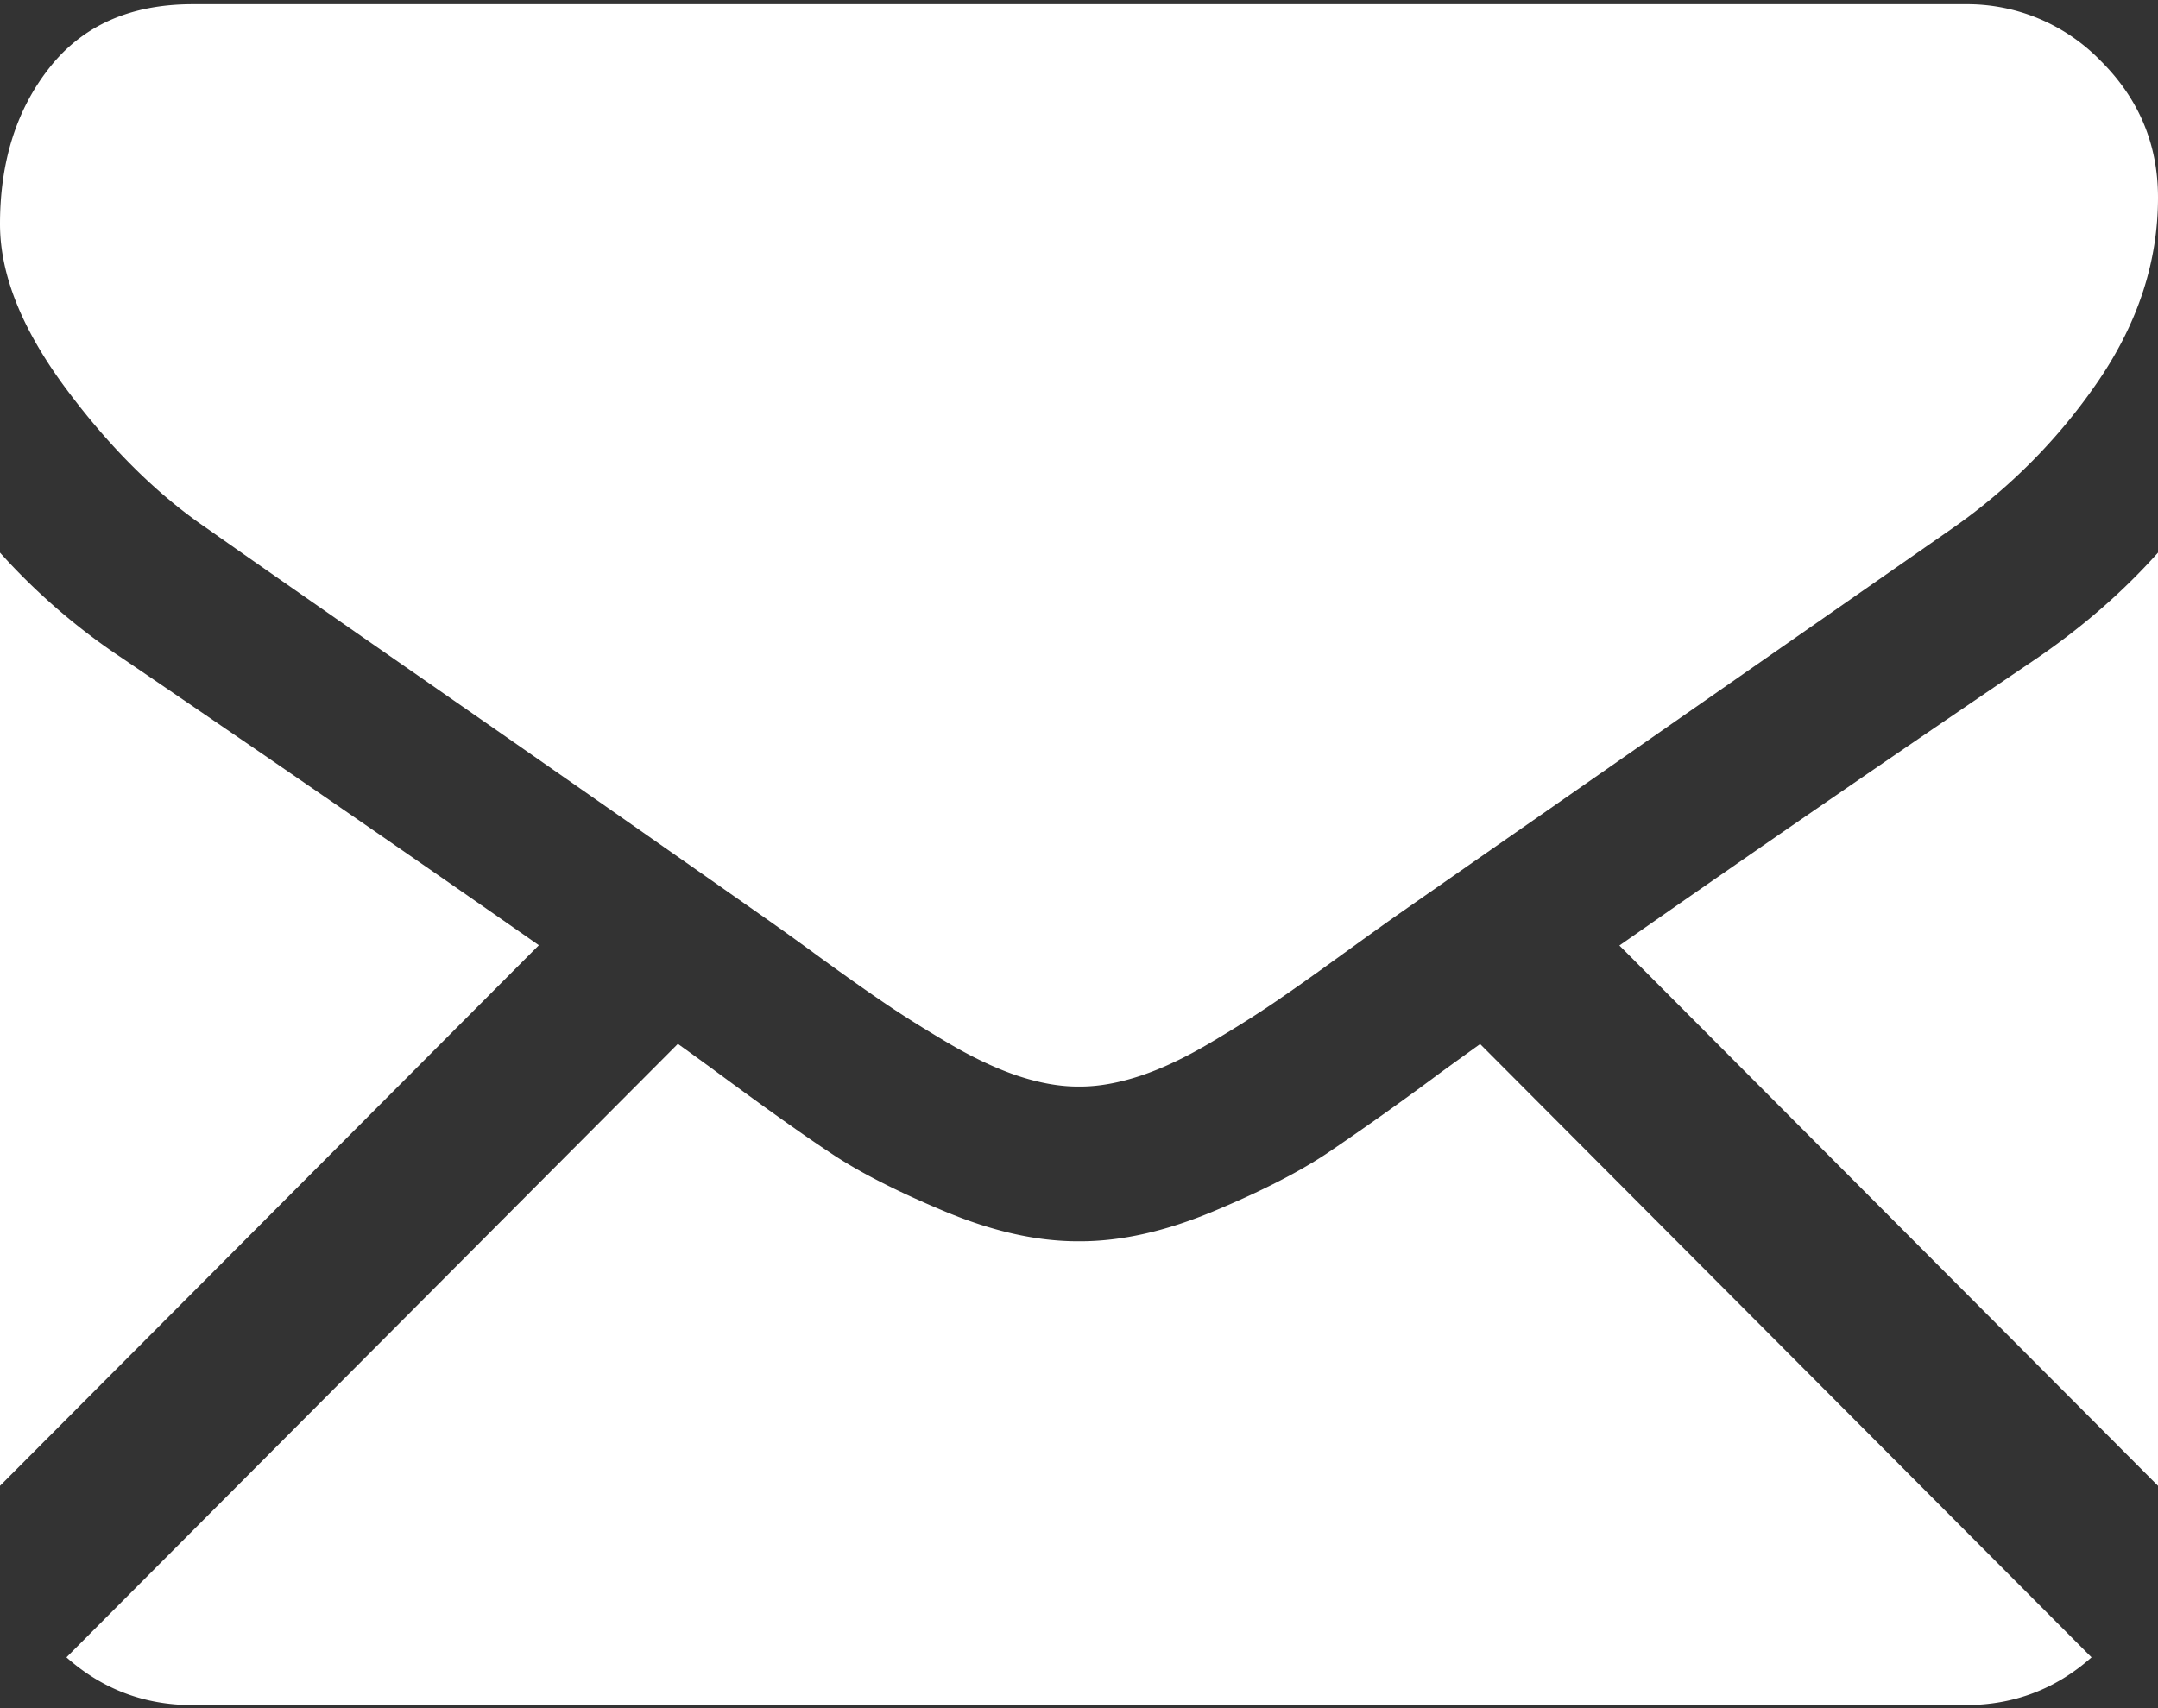
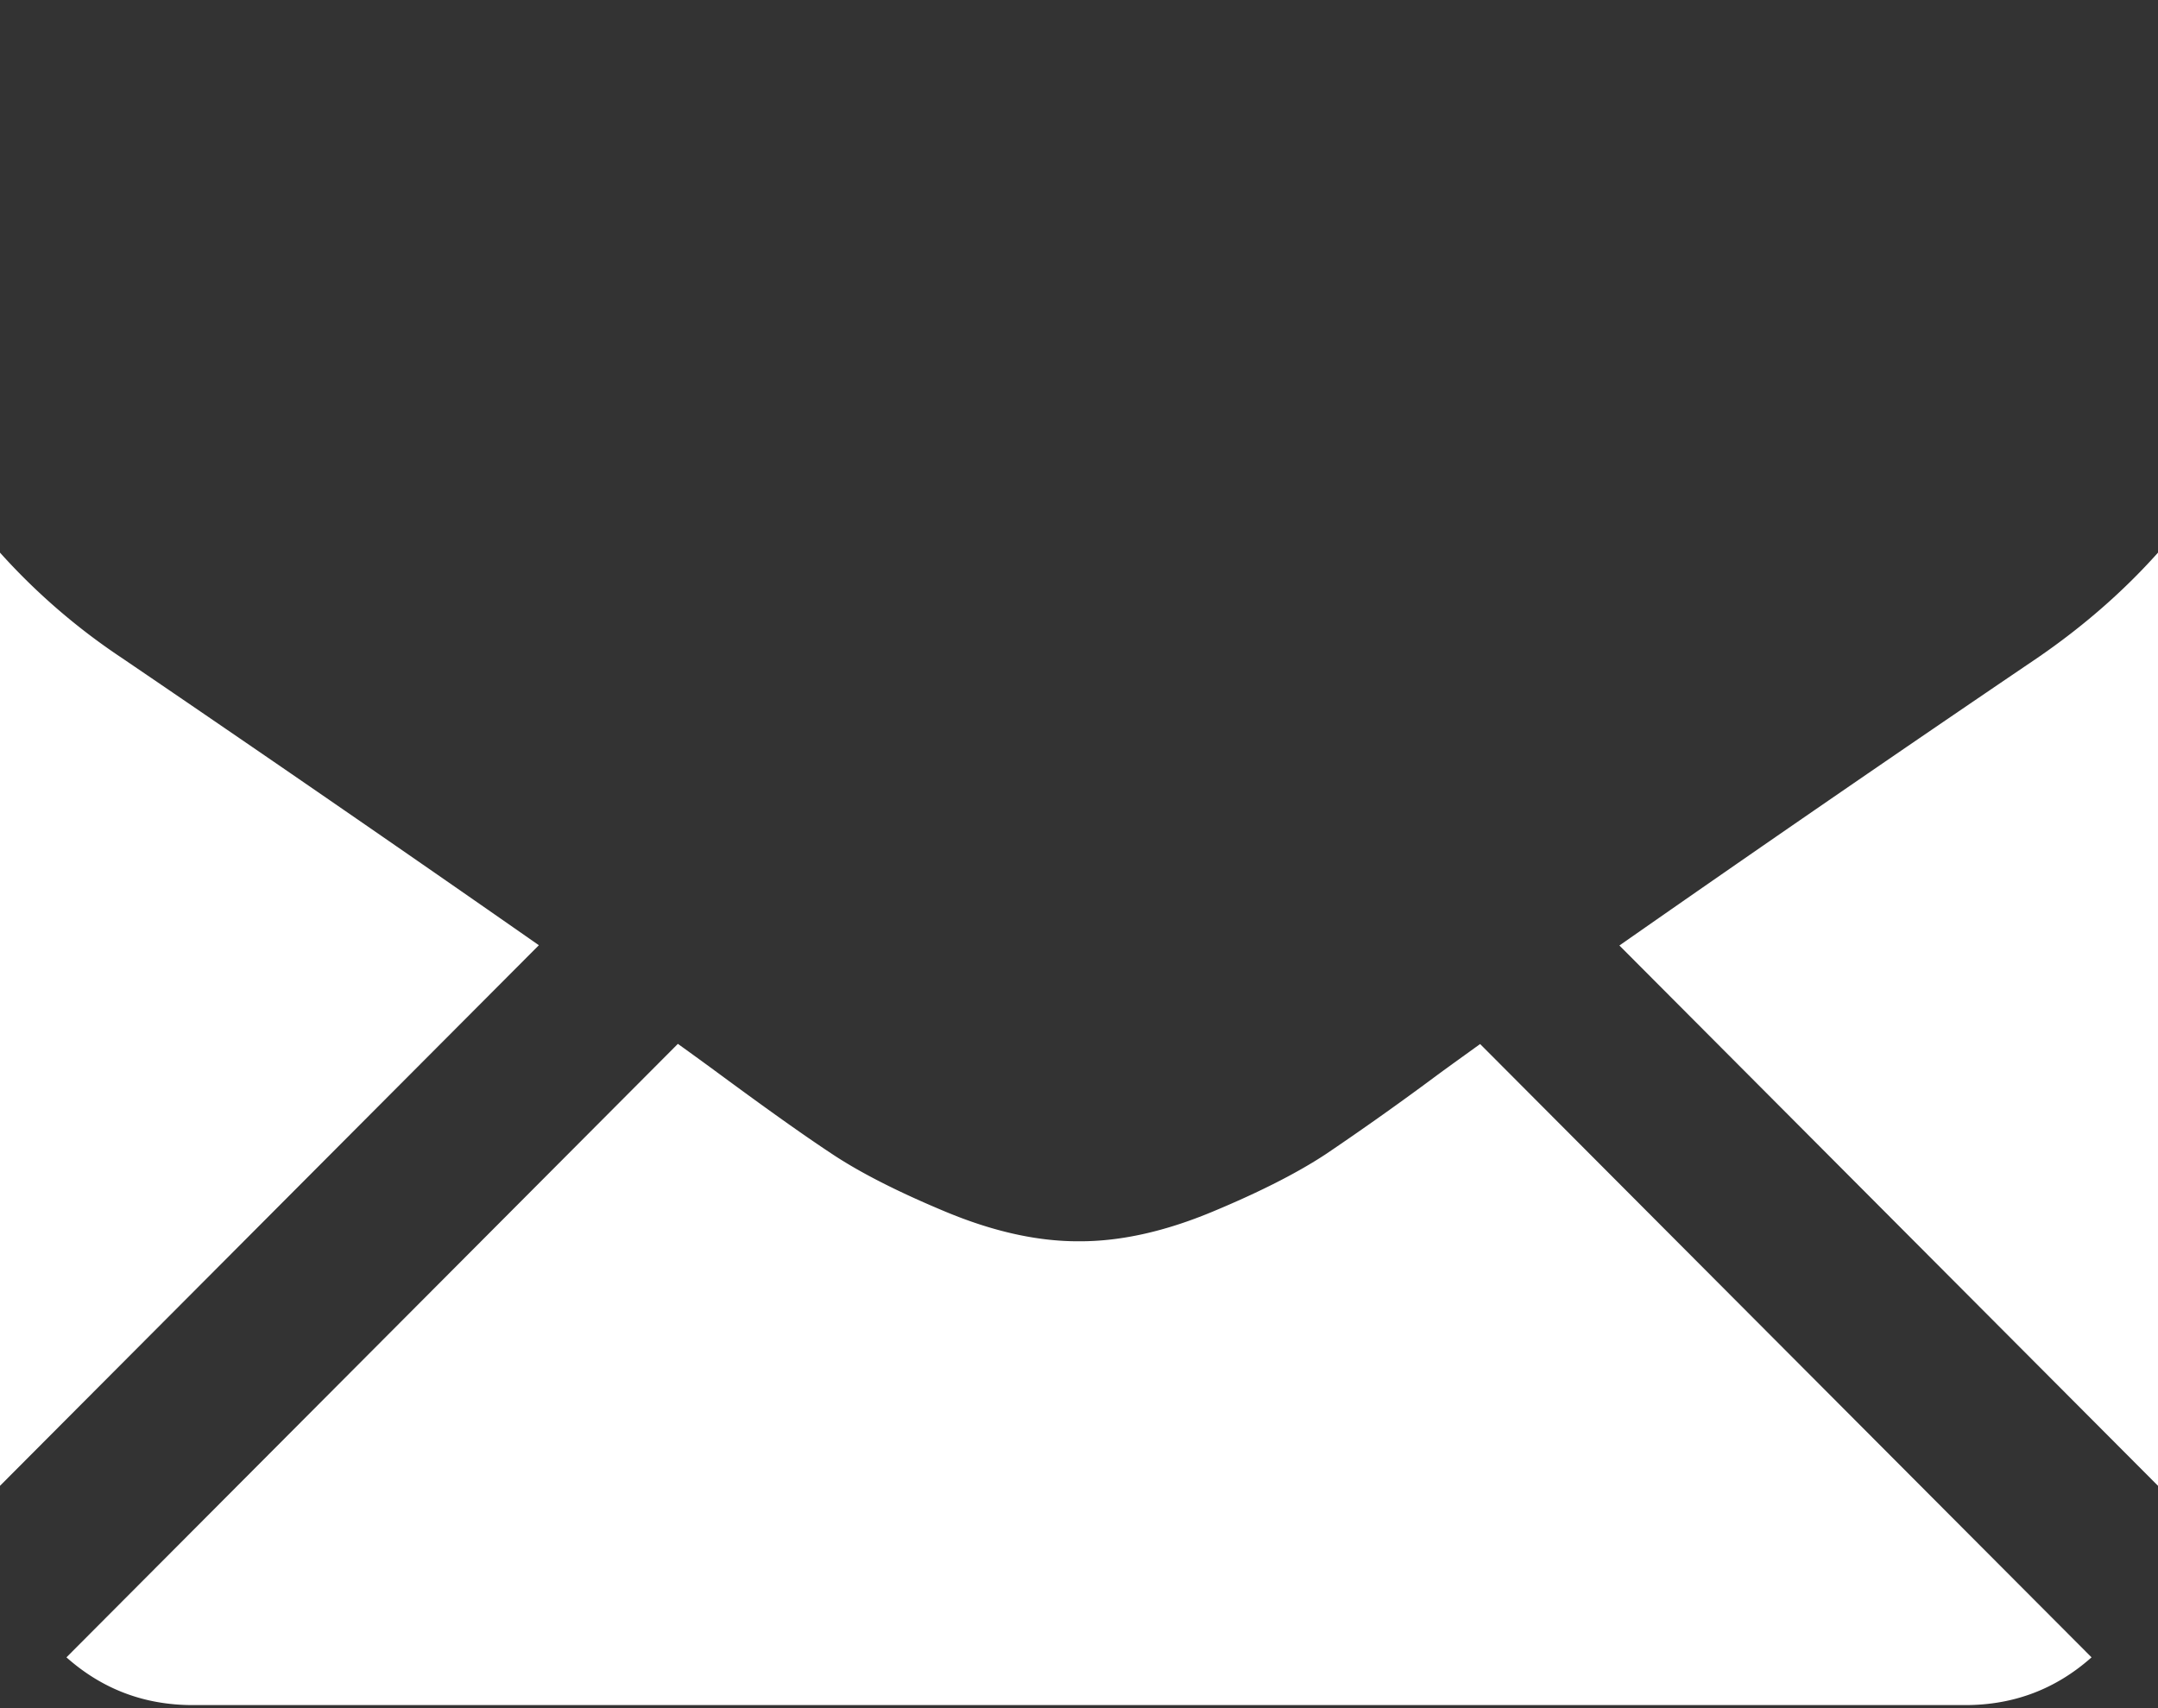
<svg xmlns="http://www.w3.org/2000/svg" width="24" height="19" viewBox="0 0 24 19">
  <rect x="0" y="0" width="24" height="19" fill="#333333" stroke="none" />
  <title>Mail</title>
  <g fill="#FFF" fill-rule="evenodd">
    <path d="M21.857 18.966c.54 0 1.007-.178 1.404-.531l-6.8-6.822c-.162.117-.32.23-.47.34a33.65 33.65 0 0 1-1.239.88c-.317.21-.739.425-1.265.644-.527.22-1.018.33-1.474.33h-.026c-.456 0-.947-.11-1.474-.33-.527-.22-.949-.434-1.265-.645-.318-.21-.73-.504-1.24-.88a44.828 44.828 0 0 0-.469-.341l-6.8 6.824c.397.353.865.531 1.404.531h19.714zM1.353 7.317A7.11 7.11 0 0 1 0 6.147v10.38l5.993-6.013a462.829 462.829 0 0 0-4.64-3.197m21.307 0a393.715 393.715 0 0 0-4.65 3.2l5.99 6.01V6.147c-.384.43-.83.82-1.34 1.17" />
-     <path d="M21.857.047H2.143C1.455.047.926.28.556.746.186 1.21 0 1.794 0 2.492c0 .565.246 1.176.737 1.835.49.658 1.013 1.175 1.567 1.552.303.215 1.218.853 2.745 1.914a910.47 910.47 0 0 1 3.51 2.453 34.728 34.728 0 0 1 .569.41c.29.21.53.38.723.51.191.13.424.276.696.437.273.161.53.282.77.363.241.08.465.12.67.12h.027c.205 0 .428-.04.67-.12.24-.08.497-.202.77-.363.272-.161.504-.307.696-.437.192-.13.433-.3.723-.51a90.527 90.527 0 0 1 .57-.41c.29-.204.745-.52 1.355-.945l4.912-3.422a6.381 6.381 0 0 0 1.634-1.653c.437-.645.656-1.321.656-2.029 0-.591-.212-1.097-.636-1.519a2.068 2.068 0 0 0-1.507-.631" />
  </g>
</svg>